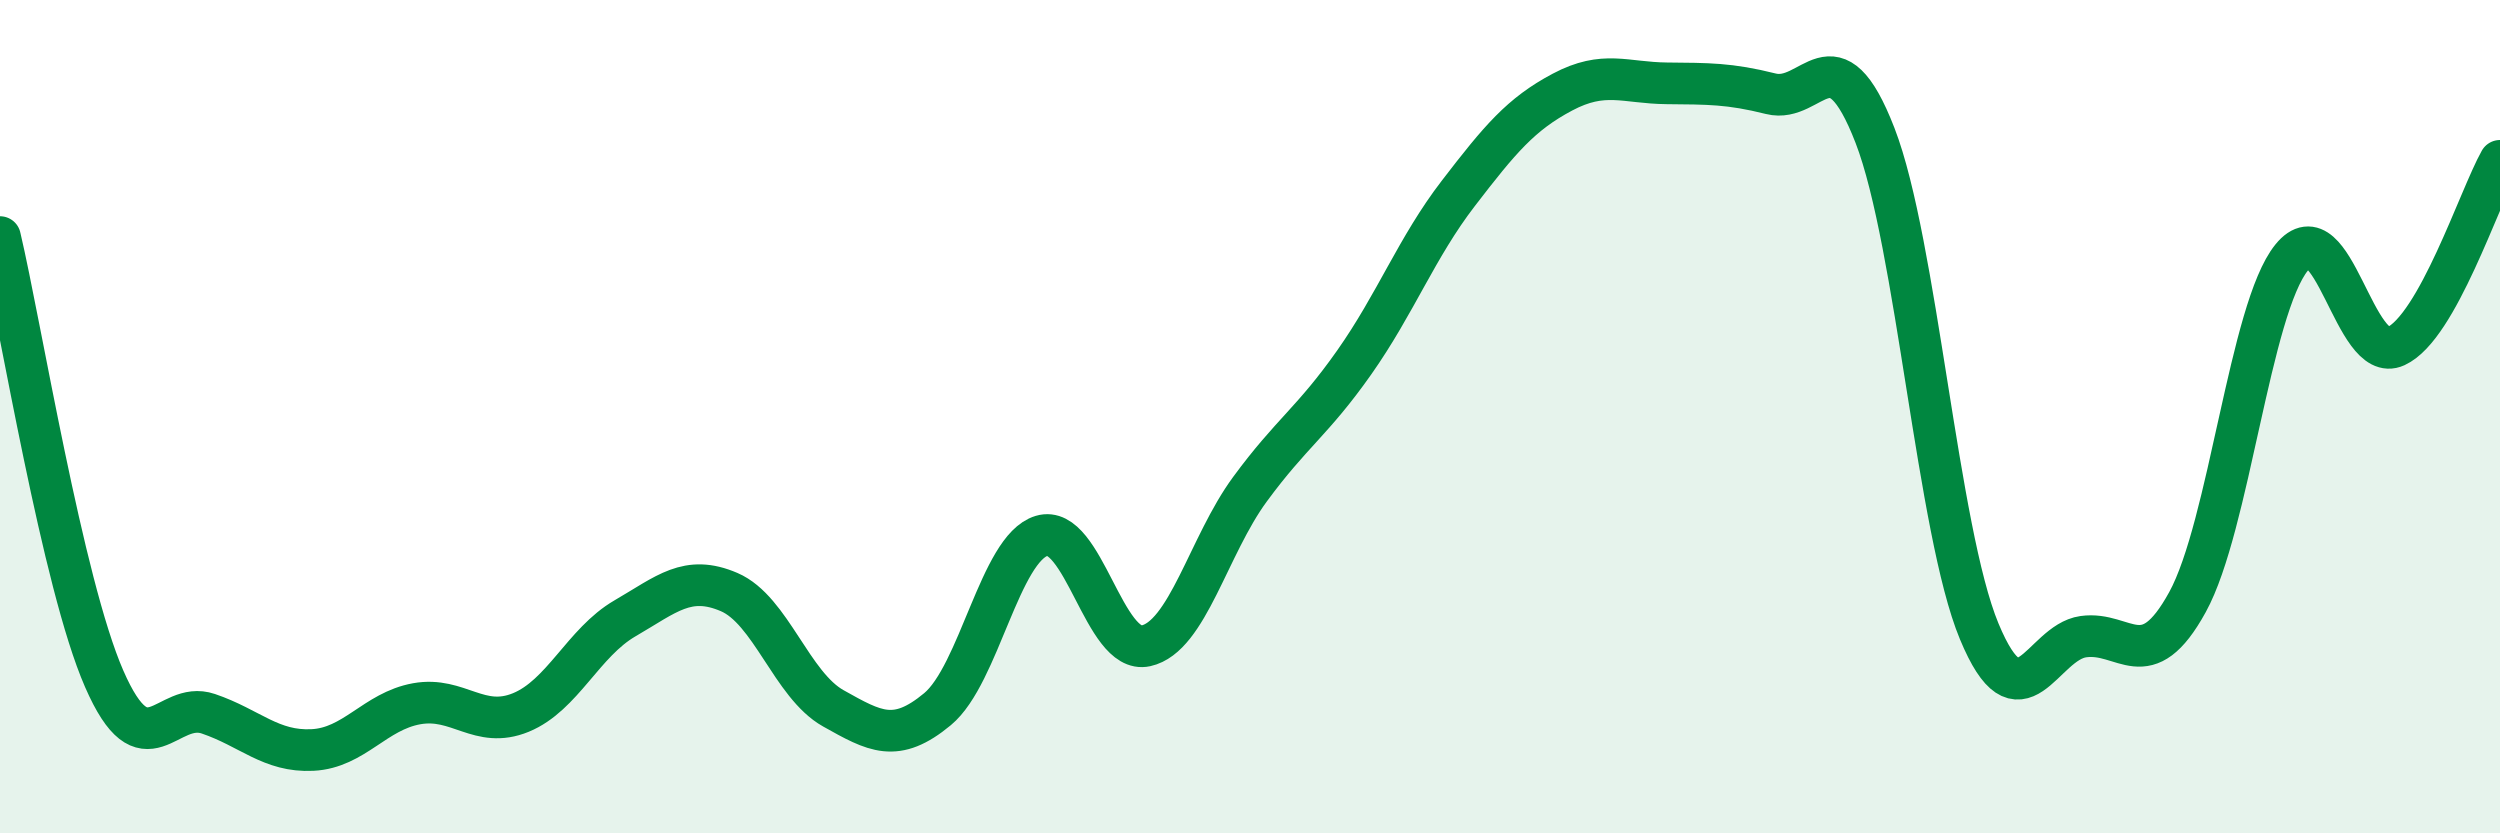
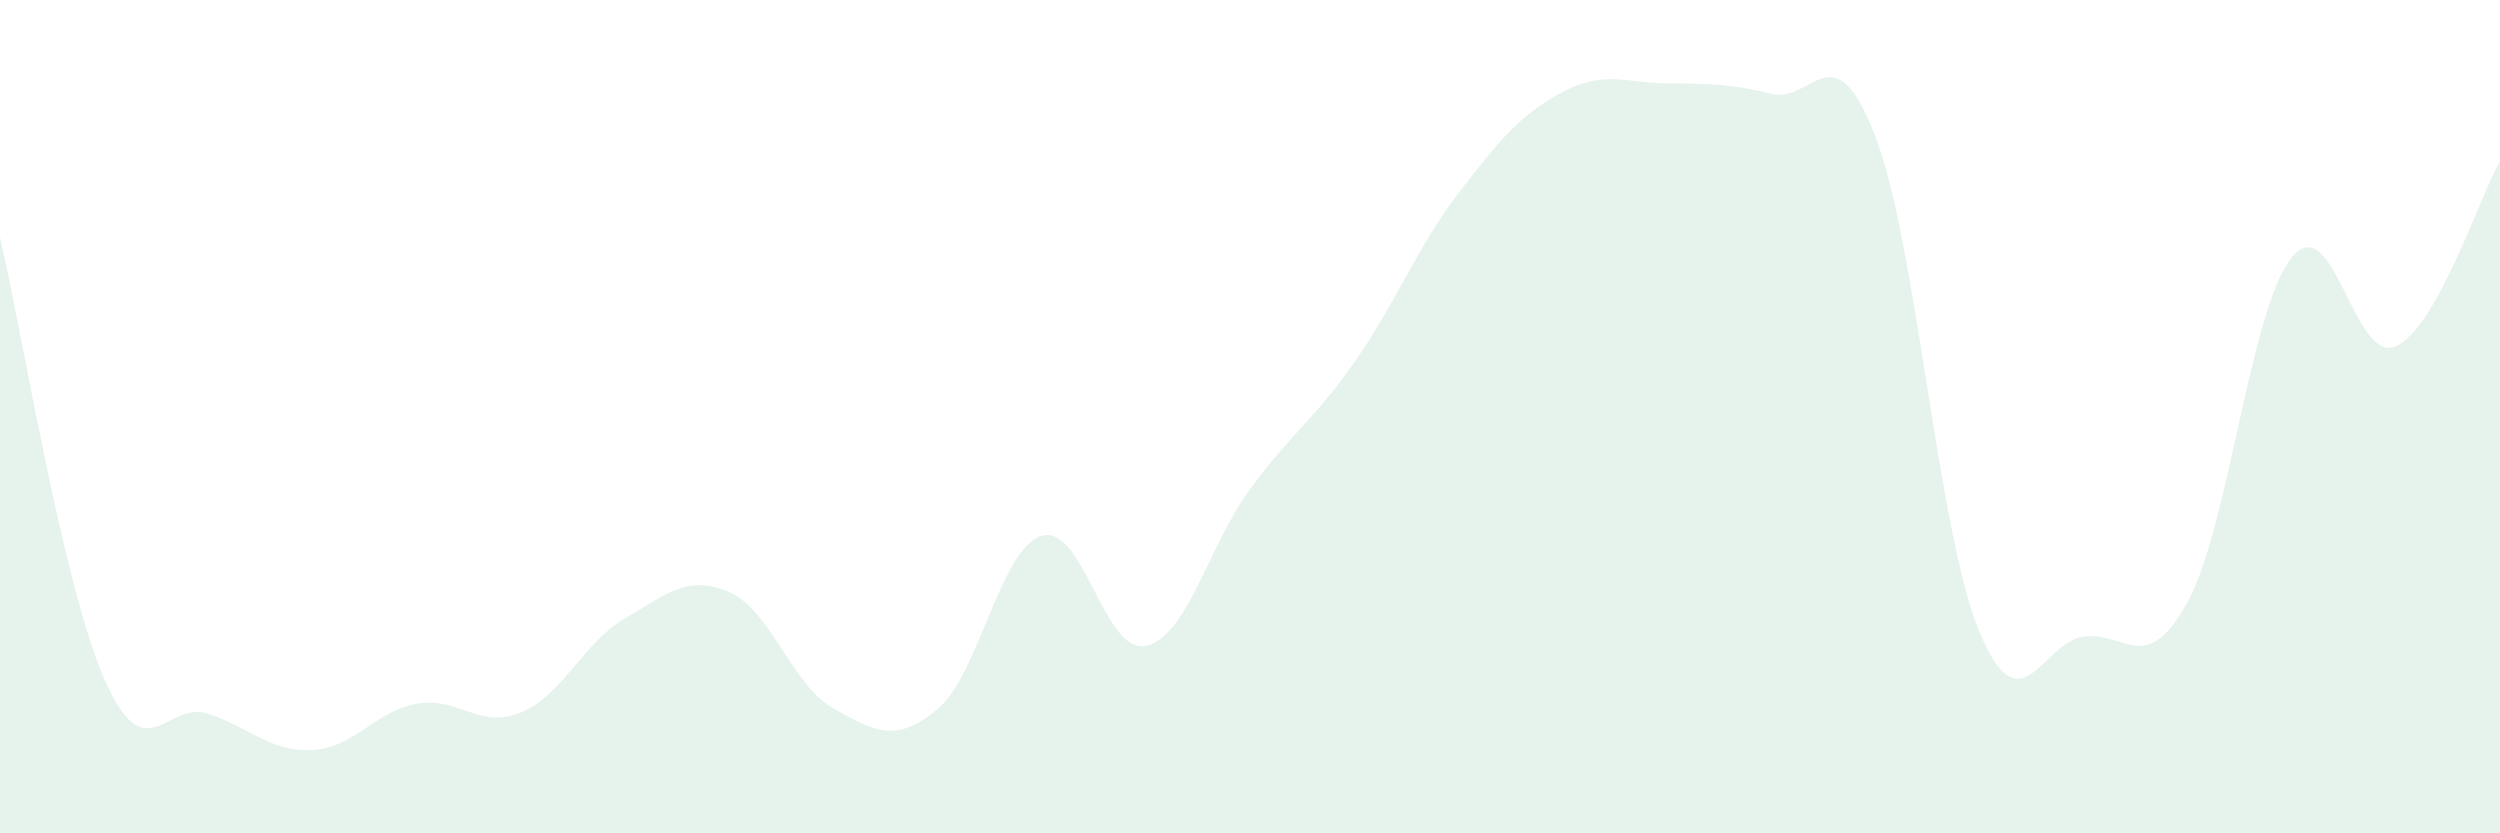
<svg xmlns="http://www.w3.org/2000/svg" width="60" height="20" viewBox="0 0 60 20">
-   <path d="M 0,5.69 C 0.5,7.81 1.5,14 2.5,16.29 C 3.5,18.58 4,16.79 5,17.13 C 6,17.47 6.5,18.05 7.5,18 C 8.5,17.95 9,17.07 10,16.89 C 11,16.71 11.5,17.51 12.5,17.1 C 13.5,16.69 14,15.42 15,14.84 C 16,14.26 16.5,13.78 17.5,14.21 C 18.5,14.64 19,16.44 20,17 C 21,17.56 21.5,17.85 22.5,17.02 C 23.5,16.19 24,13.16 25,12.86 C 26,12.56 26.5,15.72 27.5,15.5 C 28.5,15.28 29,13.1 30,11.74 C 31,10.38 31.5,10.12 32.5,8.7 C 33.5,7.28 34,5.94 35,4.64 C 36,3.34 36.5,2.74 37.5,2.21 C 38.5,1.68 39,1.99 40,2 C 41,2.01 41.5,2 42.5,2.25 C 43.5,2.5 44,0.67 45,3.25 C 46,5.83 46.5,12.74 47.5,15.15 C 48.5,17.56 49,15.42 50,15.28 C 51,15.14 51.5,16.27 52.5,14.45 C 53.5,12.63 54,7.41 55,6.18 C 56,4.95 56.5,8.77 57.5,8.31 C 58.5,7.85 59.5,4.75 60,3.86L60 20L0 20Z" fill="#008740" opacity="0.1" stroke-linecap="round" stroke-linejoin="round" />
-   <path d="M 0,5.69 C 0.5,7.81 1.5,14 2.5,16.29 C 3.5,18.58 4,16.79 5,17.13 C 6,17.47 6.5,18.05 7.5,18 C 8.5,17.95 9,17.07 10,16.89 C 11,16.71 11.5,17.51 12.5,17.1 C 13.5,16.69 14,15.42 15,14.84 C 16,14.26 16.5,13.78 17.5,14.21 C 18.5,14.64 19,16.44 20,17 C 21,17.56 21.5,17.85 22.5,17.02 C 23.5,16.19 24,13.16 25,12.86 C 26,12.56 26.5,15.72 27.5,15.5 C 28.5,15.28 29,13.1 30,11.74 C 31,10.38 31.5,10.12 32.5,8.7 C 33.5,7.28 34,5.94 35,4.64 C 36,3.34 36.5,2.74 37.5,2.21 C 38.5,1.68 39,1.99 40,2 C 41,2.01 41.5,2 42.5,2.25 C 43.5,2.5 44,0.67 45,3.25 C 46,5.83 46.5,12.74 47.5,15.15 C 48.5,17.56 49,15.42 50,15.28 C 51,15.14 51.5,16.27 52.5,14.45 C 53.5,12.63 54,7.41 55,6.18 C 56,4.95 56.5,8.77 57.5,8.31 C 58.5,7.85 59.5,4.75 60,3.86" stroke="#008740" stroke-width="1" fill="none" stroke-linecap="round" stroke-linejoin="round" />
+   <path d="M 0,5.69 C 0.5,7.81 1.5,14 2.5,16.29 C 3.5,18.58 4,16.79 5,17.13 C 6,17.47 6.5,18.05 7.5,18 C 8.5,17.95 9,17.07 10,16.89 C 11,16.71 11.5,17.51 12.5,17.1 C 13.5,16.69 14,15.42 15,14.84 C 16,14.26 16.5,13.78 17.5,14.21 C 18.5,14.64 19,16.44 20,17 C 21,17.56 21.5,17.85 22.5,17.02 C 23.5,16.19 24,13.16 25,12.86 C 26,12.56 26.5,15.72 27.5,15.5 C 28.5,15.28 29,13.1 30,11.74 C 31,10.38 31.5,10.12 32.5,8.7 C 33.5,7.28 34,5.94 35,4.64 C 36,3.34 36.5,2.74 37.5,2.21 C 38.5,1.68 39,1.99 40,2 C 41,2.01 41.5,2 42.5,2.25 C 43.5,2.5 44,0.67 45,3.25 C 46,5.83 46.5,12.74 47.5,15.15 C 48.5,17.56 49,15.42 50,15.28 C 51,15.14 51.5,16.27 52.5,14.45 C 53.5,12.63 54,7.41 55,6.18 C 56,4.95 56.5,8.77 57.5,8.31 C 58.5,7.85 59.5,4.75 60,3.86L60 20L0 20" fill="#008740" opacity="0.1" stroke-linecap="round" stroke-linejoin="round" />
</svg>